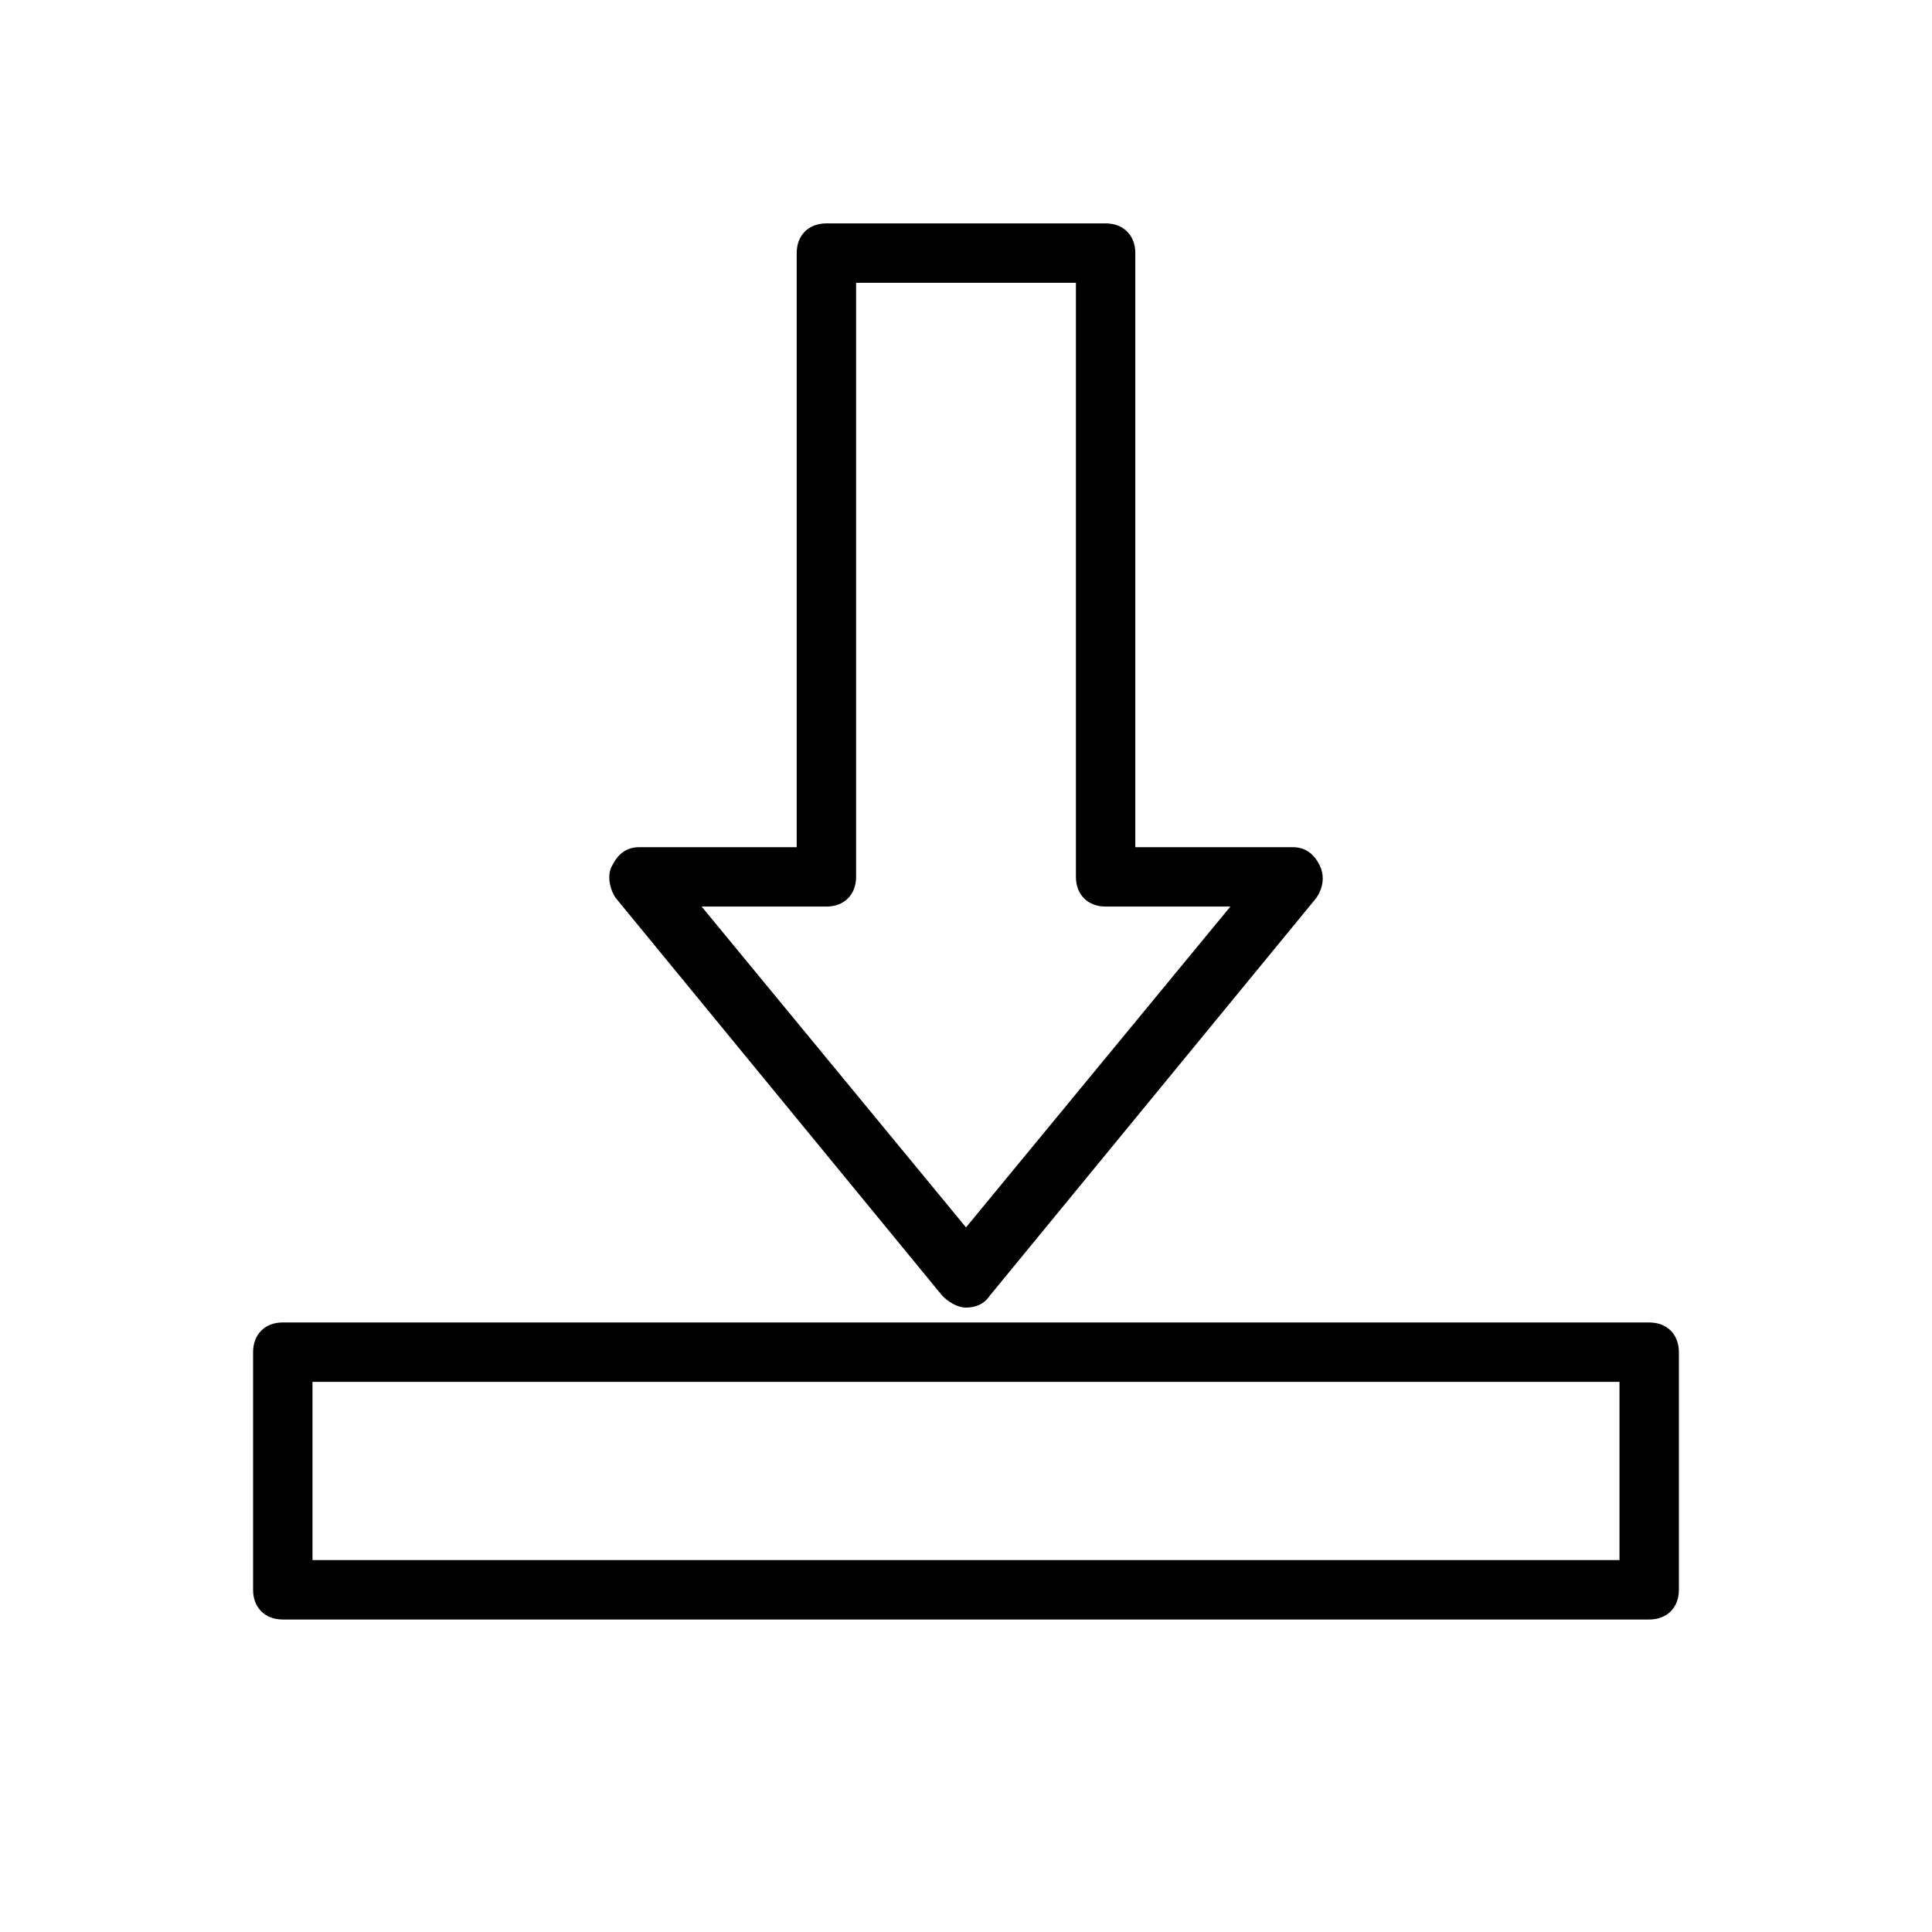
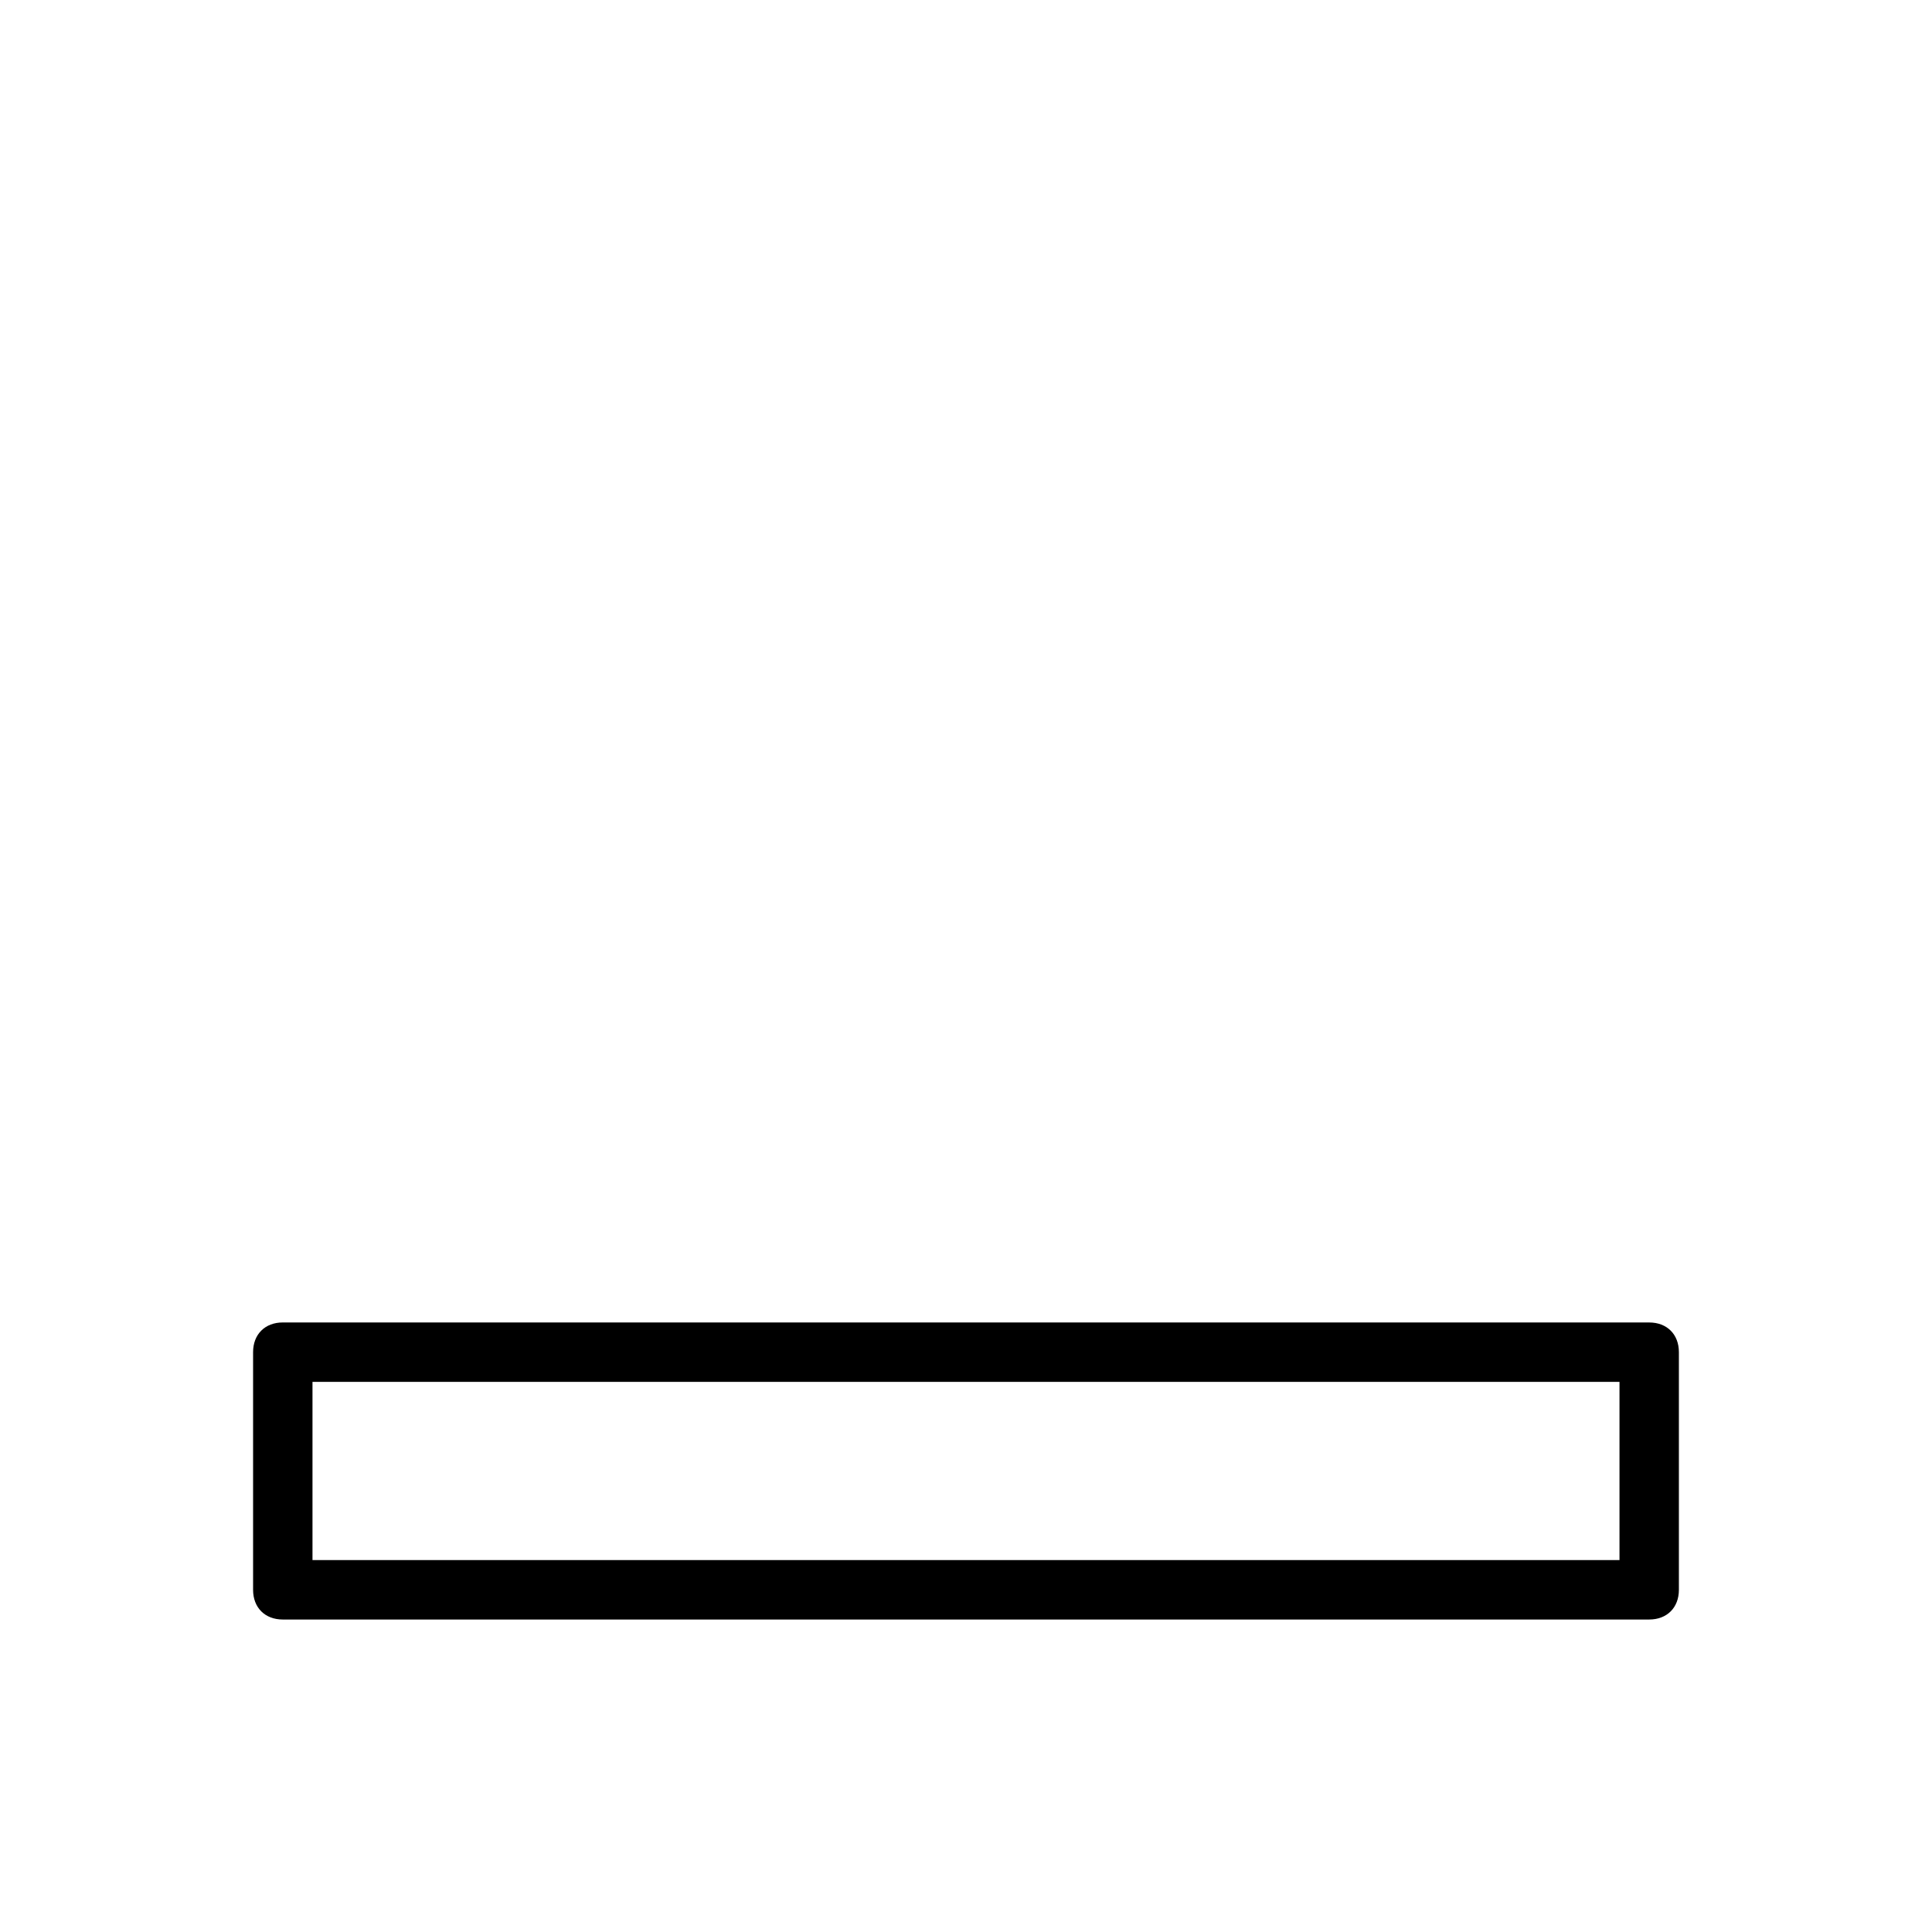
<svg xmlns="http://www.w3.org/2000/svg" fill="#000000" width="800px" height="800px" version="1.1" viewBox="144 144 512 512">
  <g>
-     <path d="m437 203.2h-73.996c-4.723 0-7.871 3.148-7.871 7.871v157.44h-41.723c-3.148 0-5.512 1.574-7.086 4.723-1.574 2.363-0.789 6.297 0.789 8.66l86.594 105.48c1.574 1.574 3.938 3.148 6.297 3.148 2.363 0 4.723-0.789 6.297-3.148l86.594-105.48c1.574-2.363 2.363-5.512 0.789-8.66-1.578-3.148-3.941-4.723-7.09-4.723h-41.723v-157.44c0-4.723-3.148-7.871-7.871-7.871zm33.062 181.05-70.059 85.02-70.062-85.02h33.062c4.723 0 7.871-3.148 7.871-7.871v-157.44h58.254v157.44c0 4.723 3.148 7.871 7.871 7.871z" />
    <path d="m211.07 502.34v62.977c0 4.723 3.148 7.871 7.871 7.871h362.11c4.723 0 7.871-3.148 7.871-7.871v-62.977c0-4.723-3.148-7.871-7.871-7.871l-362.11-0.004c-4.723 0-7.871 3.152-7.871 7.875zm15.742 7.871h346.37v47.23h-346.37z" />
  </g>
</svg>